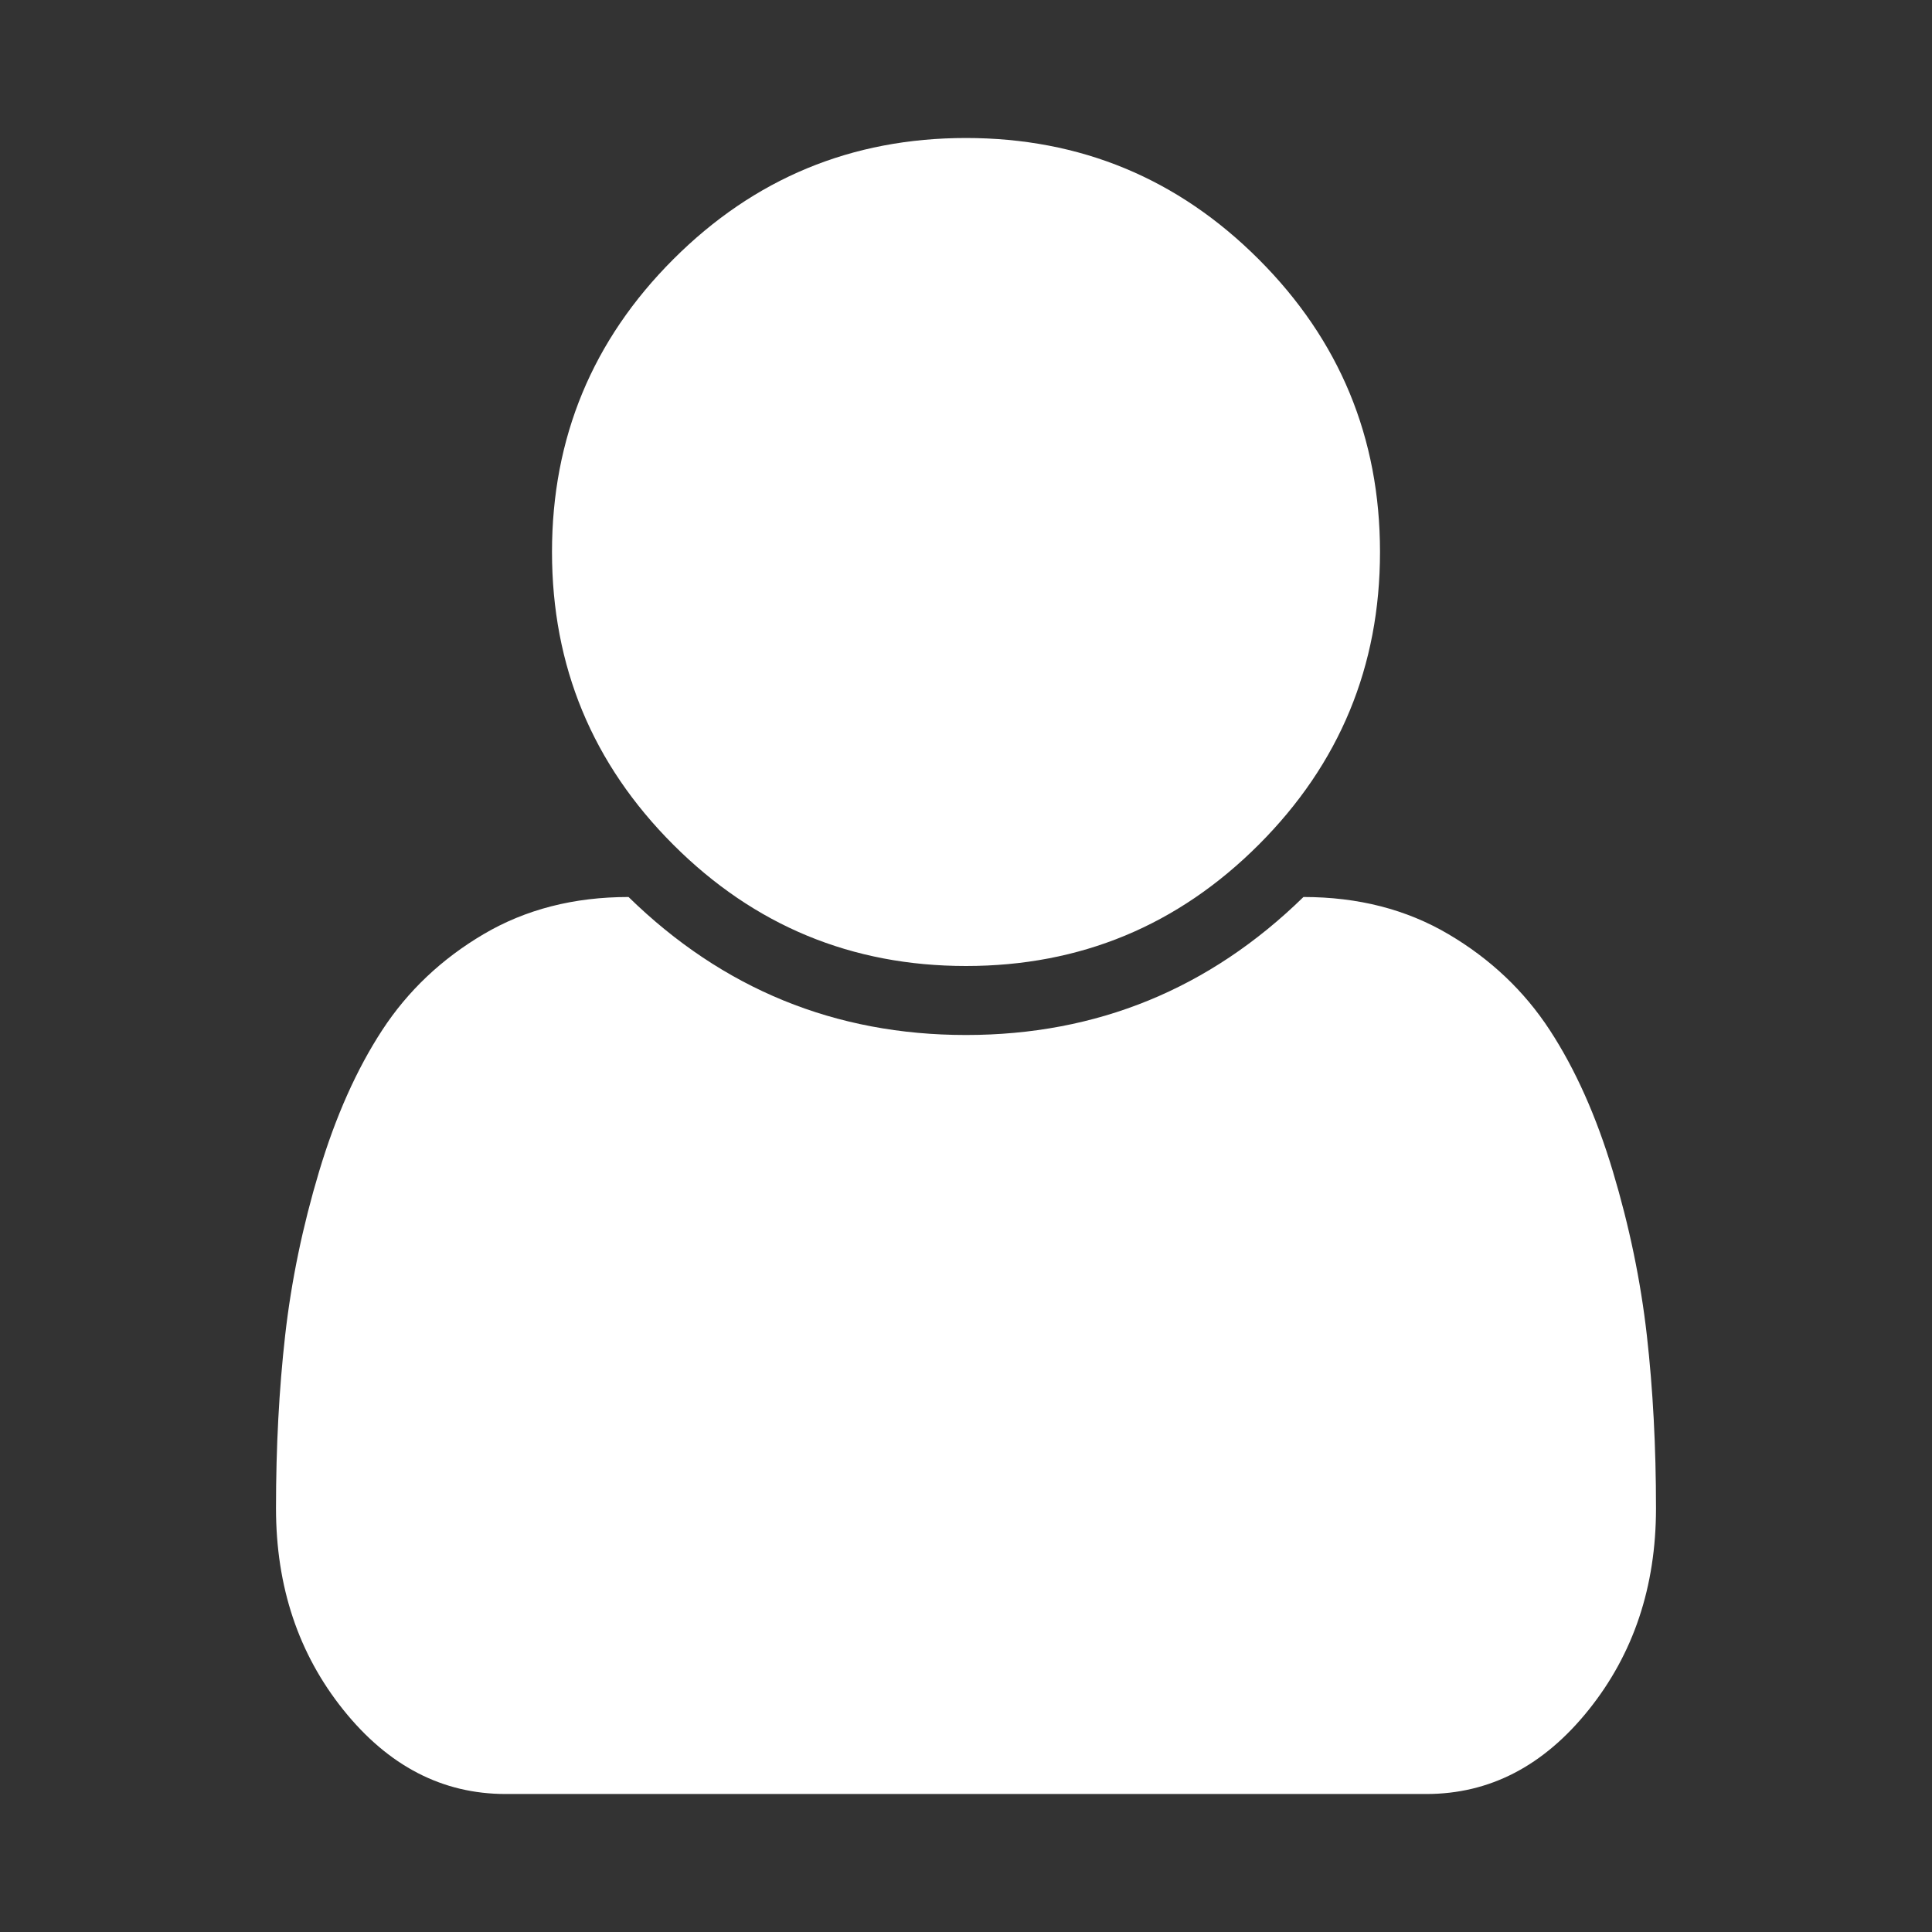
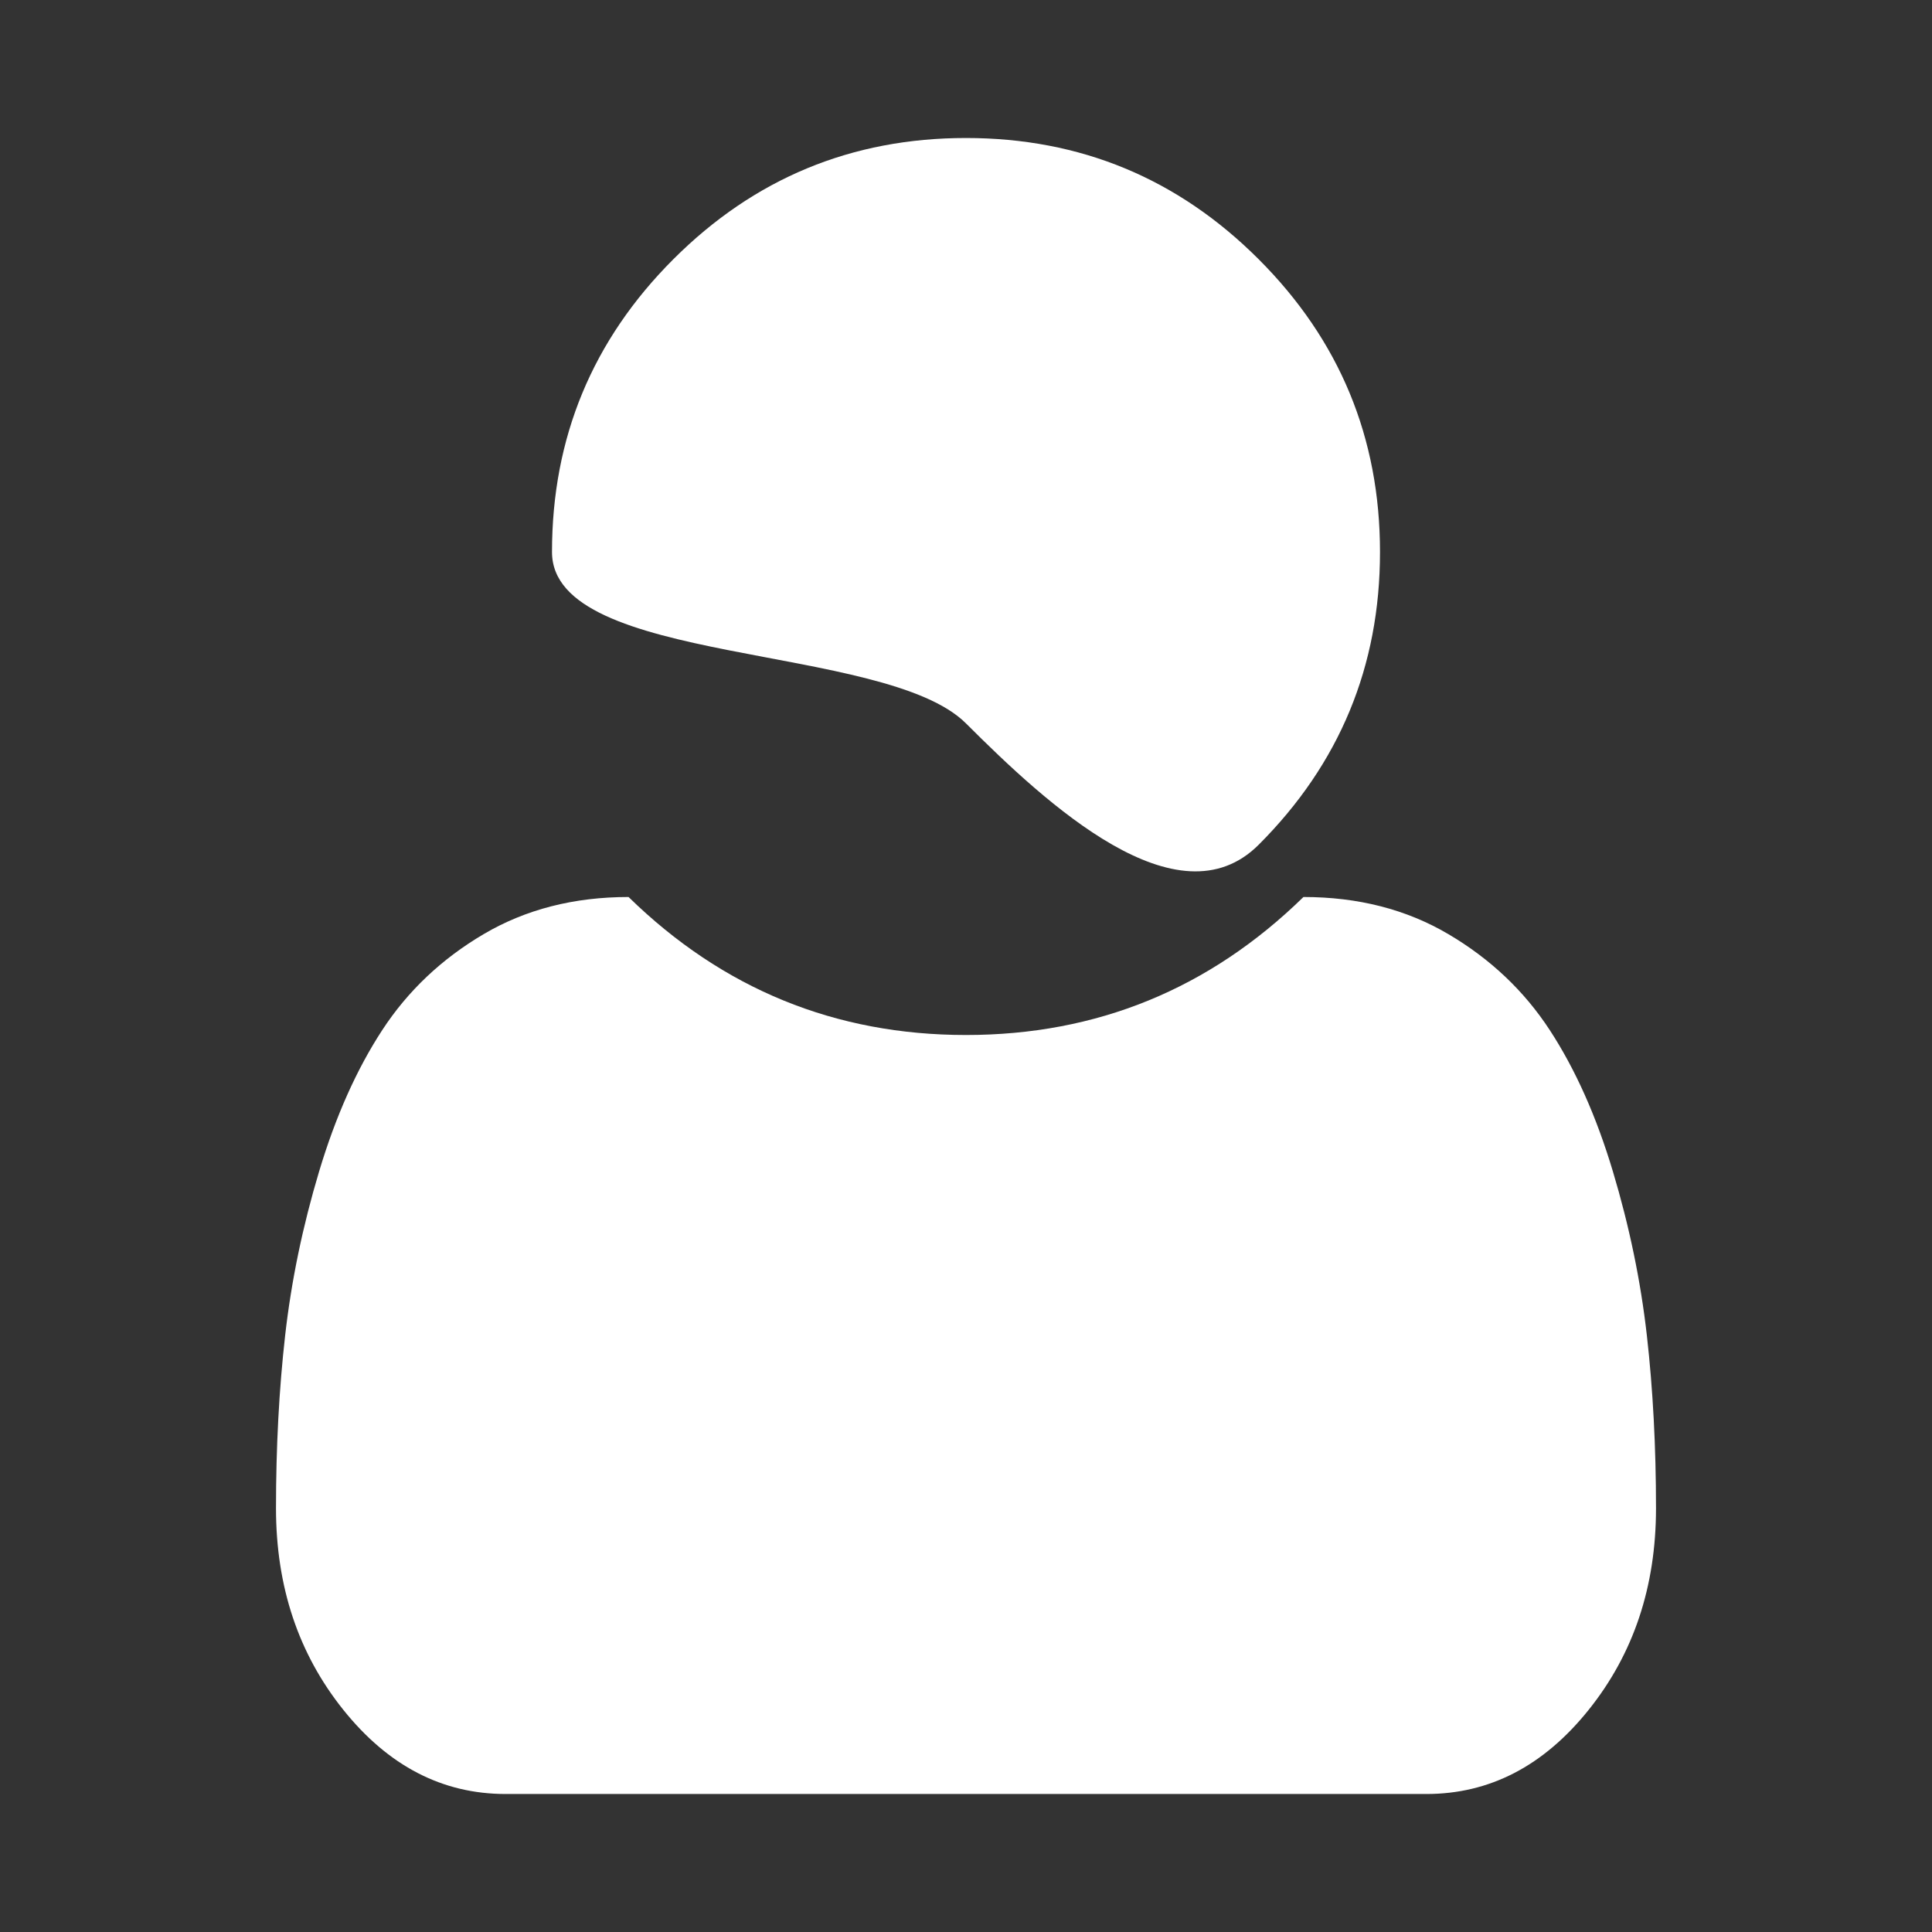
<svg xmlns="http://www.w3.org/2000/svg" version="1.1" id="レイヤー_1" x="0px" y="0px" viewBox="0 0 1792 1792" style="enable-background:new 0 0 1792 1792;">
  <rect x="0" y="0" width="1792" height="1792" fill="#333333" stroke="none" />
  <style type="text/css">
	.st0{fill:#FFFFFF;}
</style>
-   <path class="st0" d="M1536,1399c0,72.7-20.8,135-62.5,187s-91.8,78-150.5,78H469c-58.7,0-108.8-26-150.5-78S256,1471.7,256,1399&#10; c0-56.7,2.8-110.2,8.5-160.5s16.2-101,31.5-152s34.8-94.7,58.5-131s55-66,94-89S532.3,832,583,832c87.3,85.3,191.7,128,313,128&#10; s225.7-42.7,313-128c50.7,0,95.5,11.5,134.5,34.5s70.3,52.7,94,89s43.2,80,58.5,131s25.8,101.7,31.5,152S1536,1342.3,1536,1399z&#10;  M1280,512c0,106-37.5,196.5-112.5,271.5S1002,896,896,896s-196.5-37.5-271.5-112.5S512,618,512,512s37.5-196.5,112.5-271.5&#10; S790,128,896,128s196.5,37.5,271.5,112.5S1280,406,1280,512z" />
+   <path class="st0" d="M1536,1399c0,72.7-20.8,135-62.5,187s-91.8,78-150.5,78H469c-58.7,0-108.8-26-150.5-78S256,1471.7,256,1399&#10; c0-56.7,2.8-110.2,8.5-160.5s16.2-101,31.5-152s34.8-94.7,58.5-131s55-66,94-89S532.3,832,583,832c87.3,85.3,191.7,128,313,128&#10; s225.7-42.7,313-128c50.7,0,95.5,11.5,134.5,34.5s70.3,52.7,94,89s43.2,80,58.5,131s25.8,101.7,31.5,152S1536,1342.3,1536,1399z&#10;  M1280,512c0,106-37.5,196.5-112.5,271.5s-196.5-37.5-271.5-112.5S512,618,512,512s37.5-196.5,112.5-271.5&#10; S790,128,896,128s196.5,37.5,271.5,112.5S1280,406,1280,512z" />
</svg>